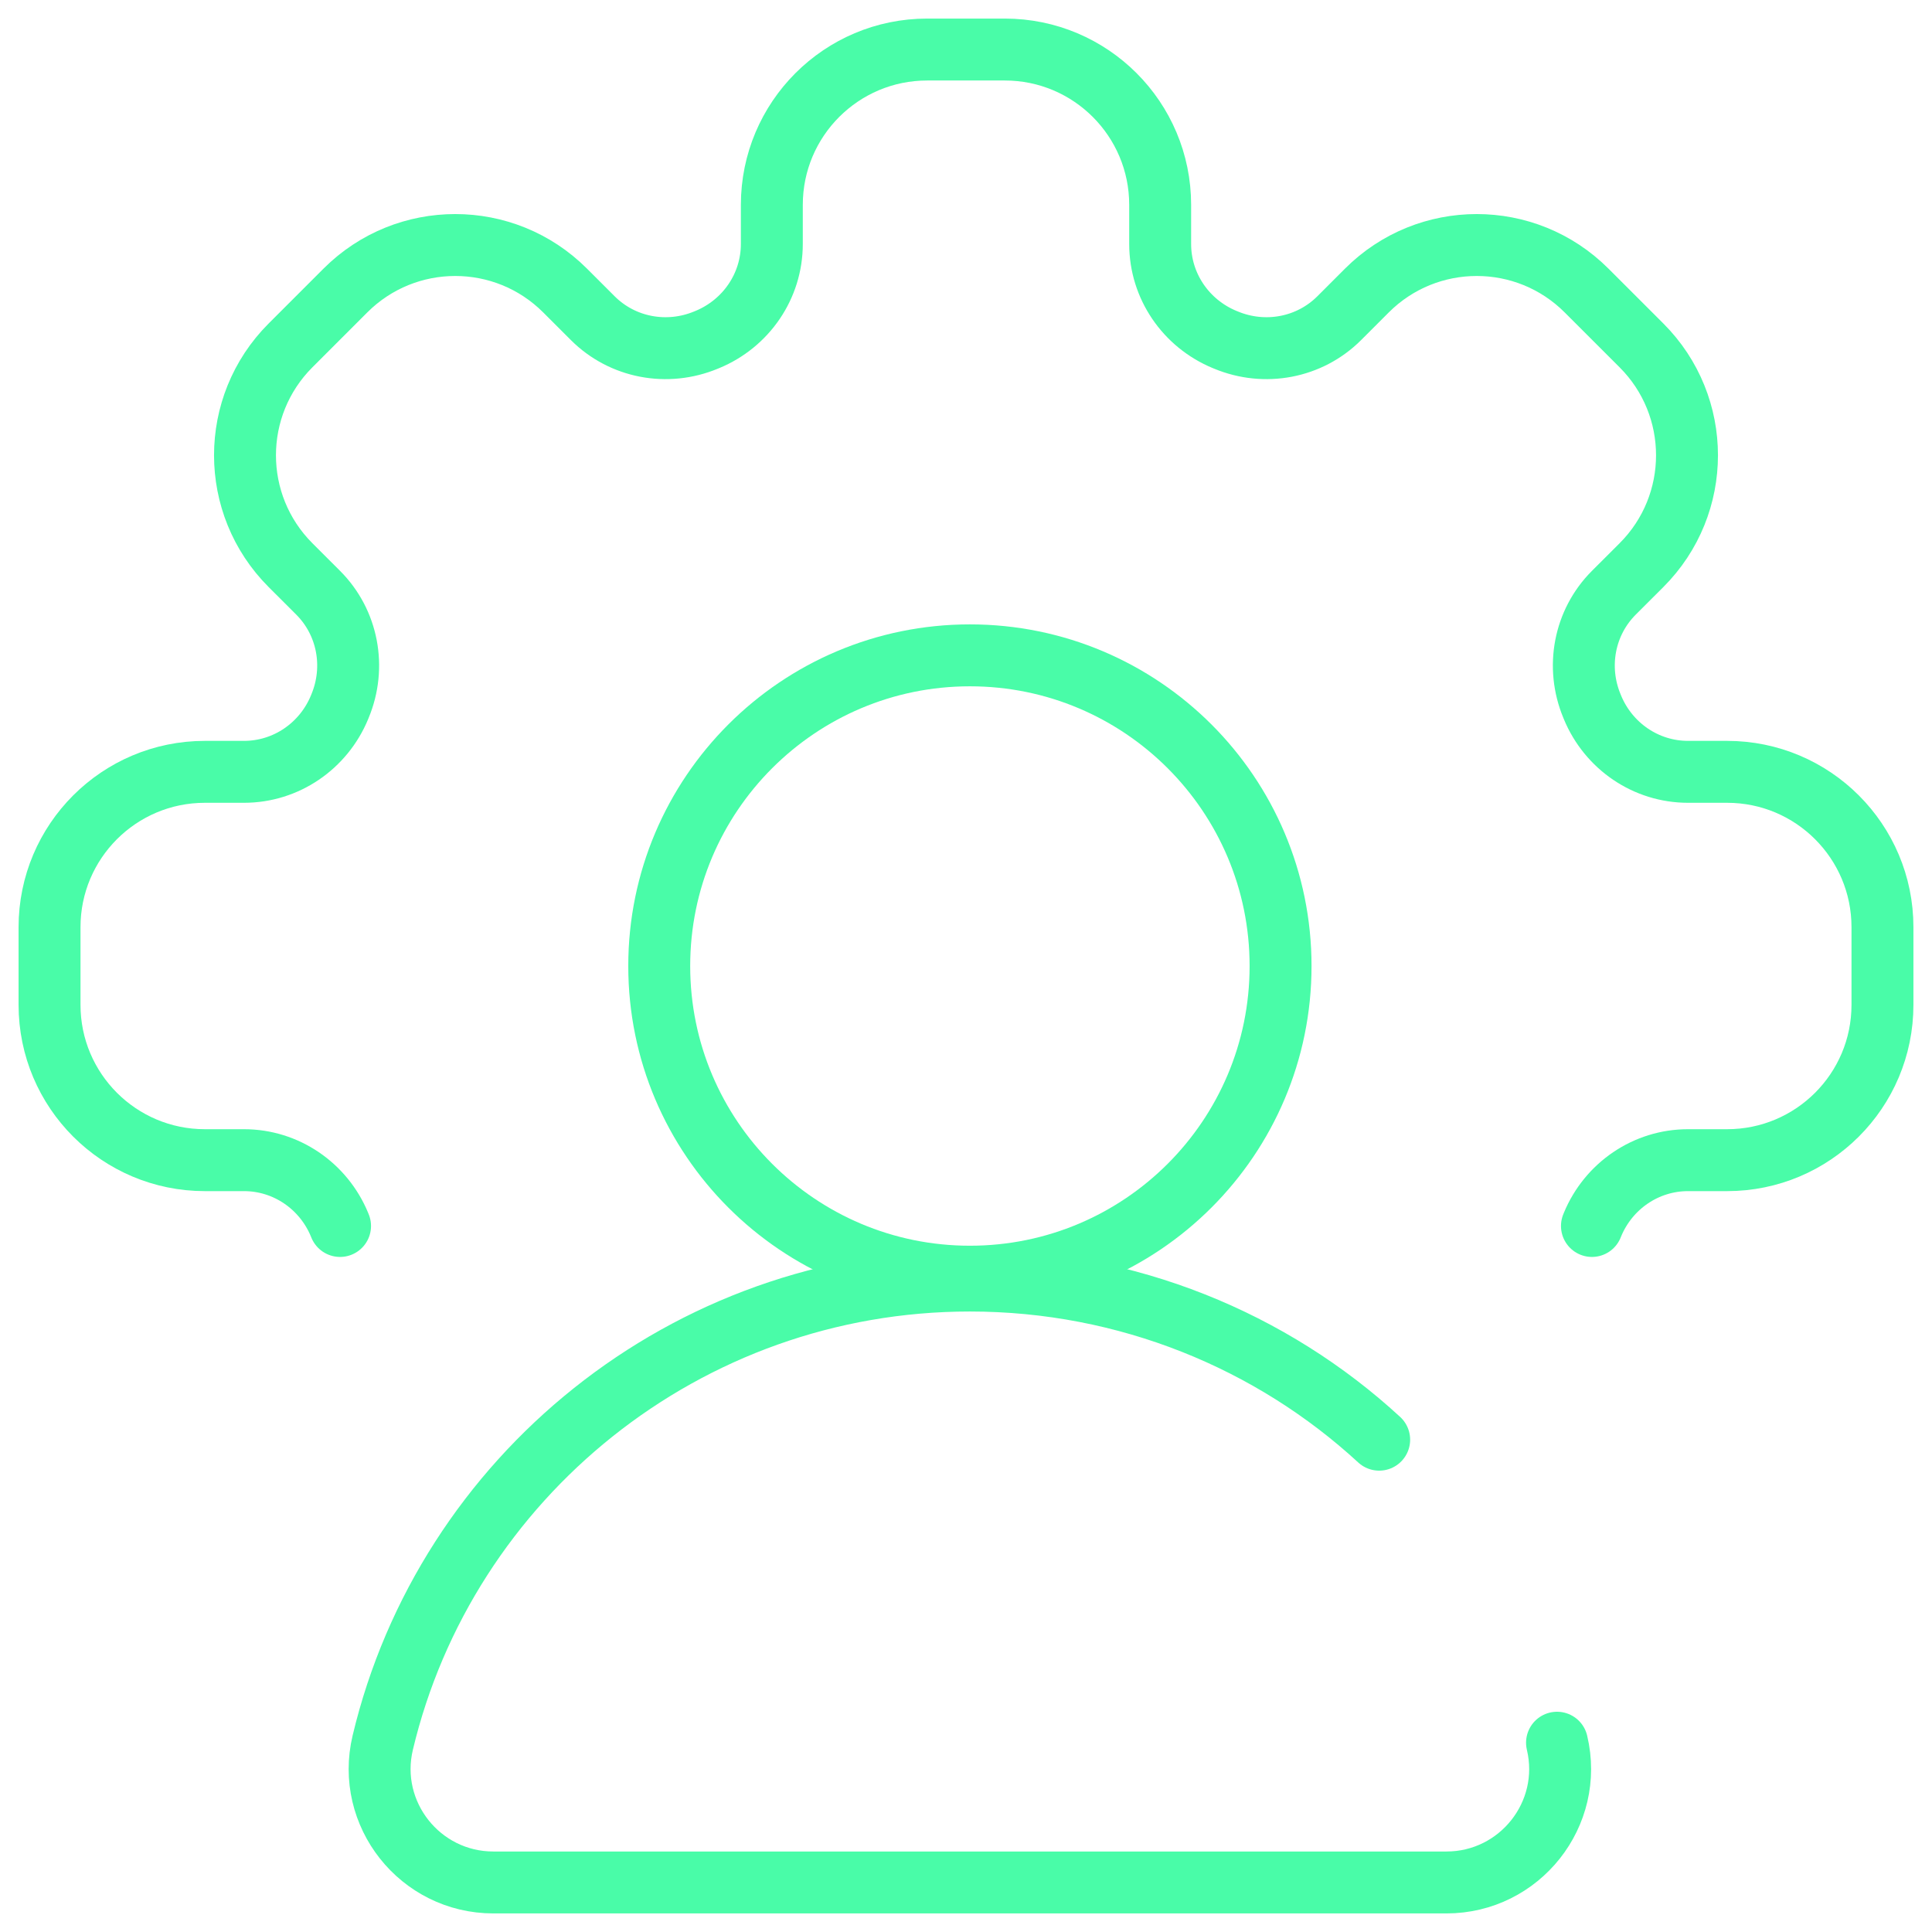
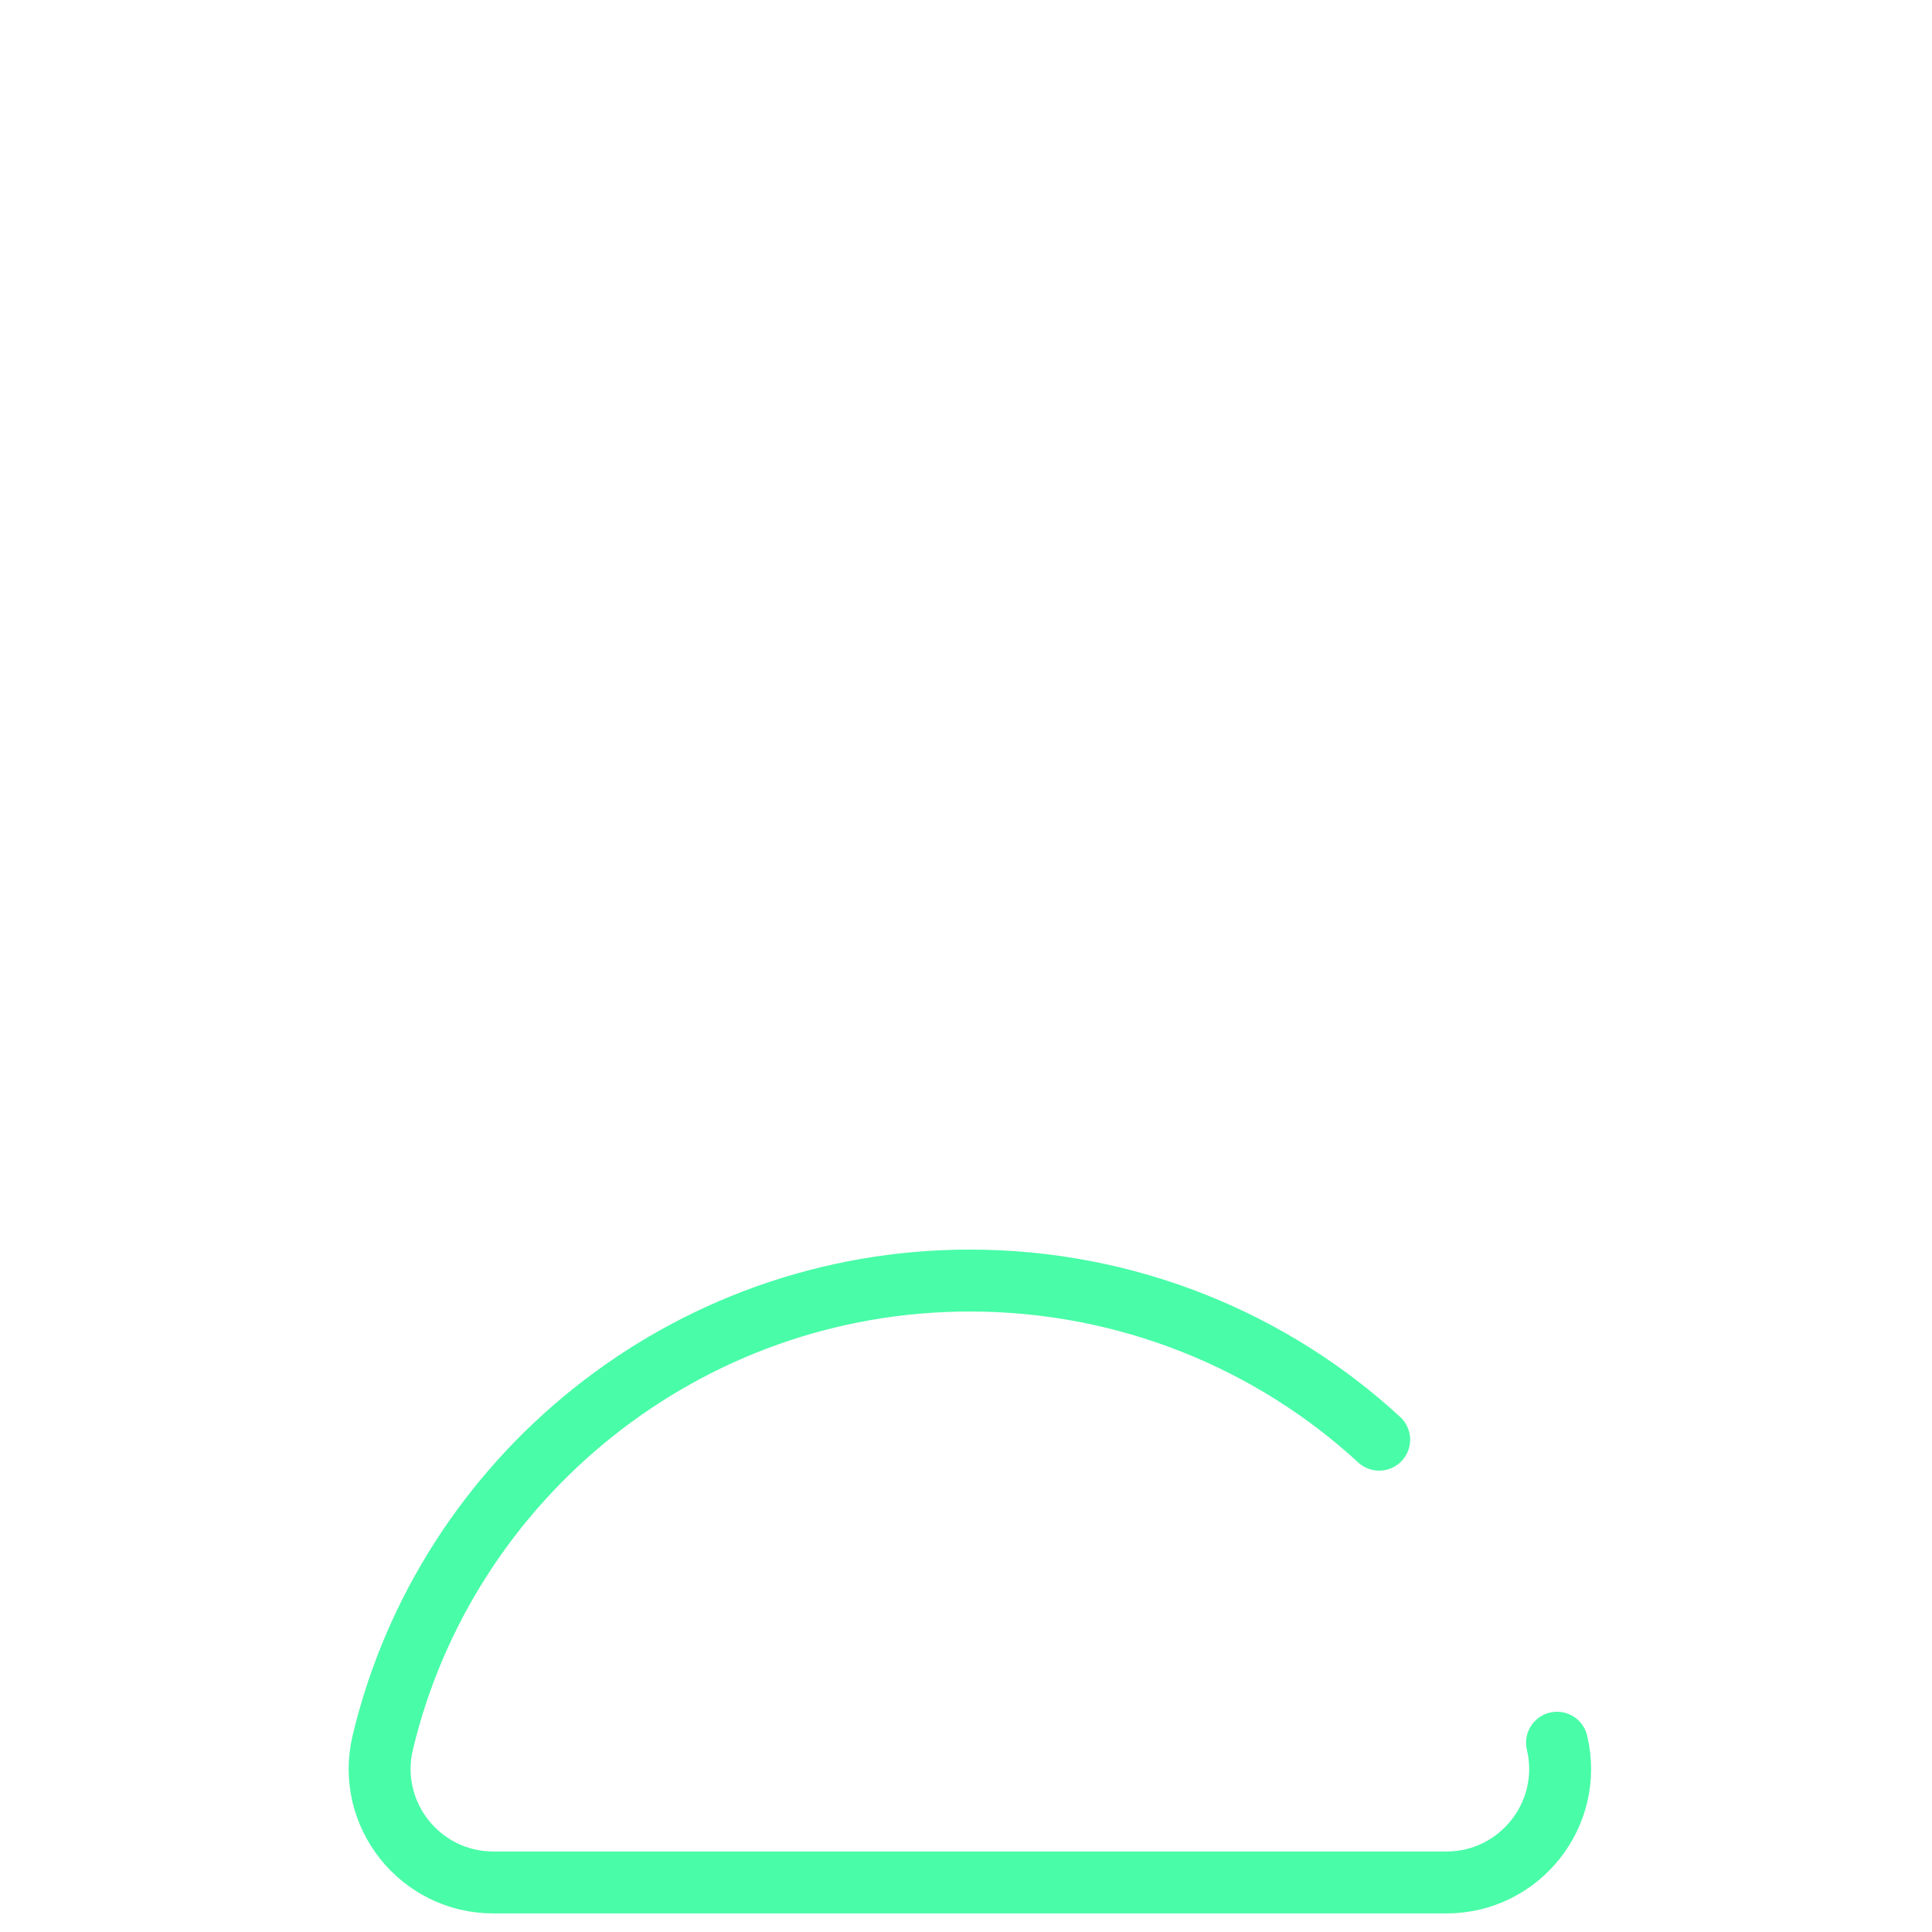
<svg xmlns="http://www.w3.org/2000/svg" width="78" height="78" viewBox="0 0 78 78" fill="none">
-   <path d="M64.271 49.496C64.278 49.479 64.285 49.462 64.292 49.444C64.94 47.876 66.453 46.839 68.149 46.839H69.729C73.192 46.839 76 44.032 76 40.568V37.432C76 33.969 73.192 31.161 69.729 31.161H68.149C66.453 31.161 64.94 30.124 64.292 28.556C64.285 28.539 64.278 28.521 64.271 28.504C63.619 26.936 63.954 25.132 65.155 23.931L66.272 22.815C68.721 20.366 68.721 16.395 66.272 13.946L64.054 11.729C61.605 9.28 57.635 9.28 55.185 11.729L54.069 12.845C52.868 14.046 51.064 14.381 49.496 13.729C49.478 13.722 49.461 13.715 49.444 13.708C47.876 13.06 46.839 11.548 46.839 9.851V8.271C46.839 4.808 44.031 2 40.568 2H37.432C33.969 2 31.161 4.808 31.161 8.271V9.851C31.161 11.548 30.124 13.06 28.556 13.708C28.538 13.715 28.521 13.722 28.504 13.729C26.936 14.381 25.132 14.046 23.931 12.845L22.814 11.729C20.365 9.28 16.395 9.28 13.945 11.729L11.728 13.946C9.279 16.395 9.279 20.366 11.728 22.815L12.845 23.931C14.046 25.132 14.38 26.936 13.729 28.504C13.722 28.521 13.715 28.539 13.708 28.556C13.06 30.124 11.547 31.161 9.85 31.161H8.271C4.808 31.161 2 33.969 2 37.432V40.568C2 44.032 4.808 46.839 8.271 46.839H9.85C11.547 46.839 13.06 47.876 13.708 49.444C13.715 49.462 13.722 49.479 13.729 49.496" stroke="#49FCA8" stroke-width="2.5" stroke-miterlimit="10" stroke-linecap="round" />
  <path d="M62.861 70.358C63.546 73.237 61.355 76 58.395 76H19.918C16.959 76 14.768 73.237 15.452 70.358C17.997 59.657 27.678 51.699 39.157 51.699C45.508 51.699 51.351 54.135 55.681 58.124" stroke="#49FCA8" stroke-width="2.5" stroke-miterlimit="10" stroke-linecap="round" stroke-linejoin="round" />
-   <path d="M26.615 39.001C26.615 32.074 32.231 26.458 39.158 26.458C46.085 26.458 51.7 32.074 51.7 39.001C51.7 45.928 46.085 51.543 39.158 51.543C32.231 51.543 26.615 45.928 26.615 39.001Z" stroke="#49FCA8" stroke-width="2.5" stroke-miterlimit="10" stroke-linecap="round" stroke-linejoin="round" />
</svg>